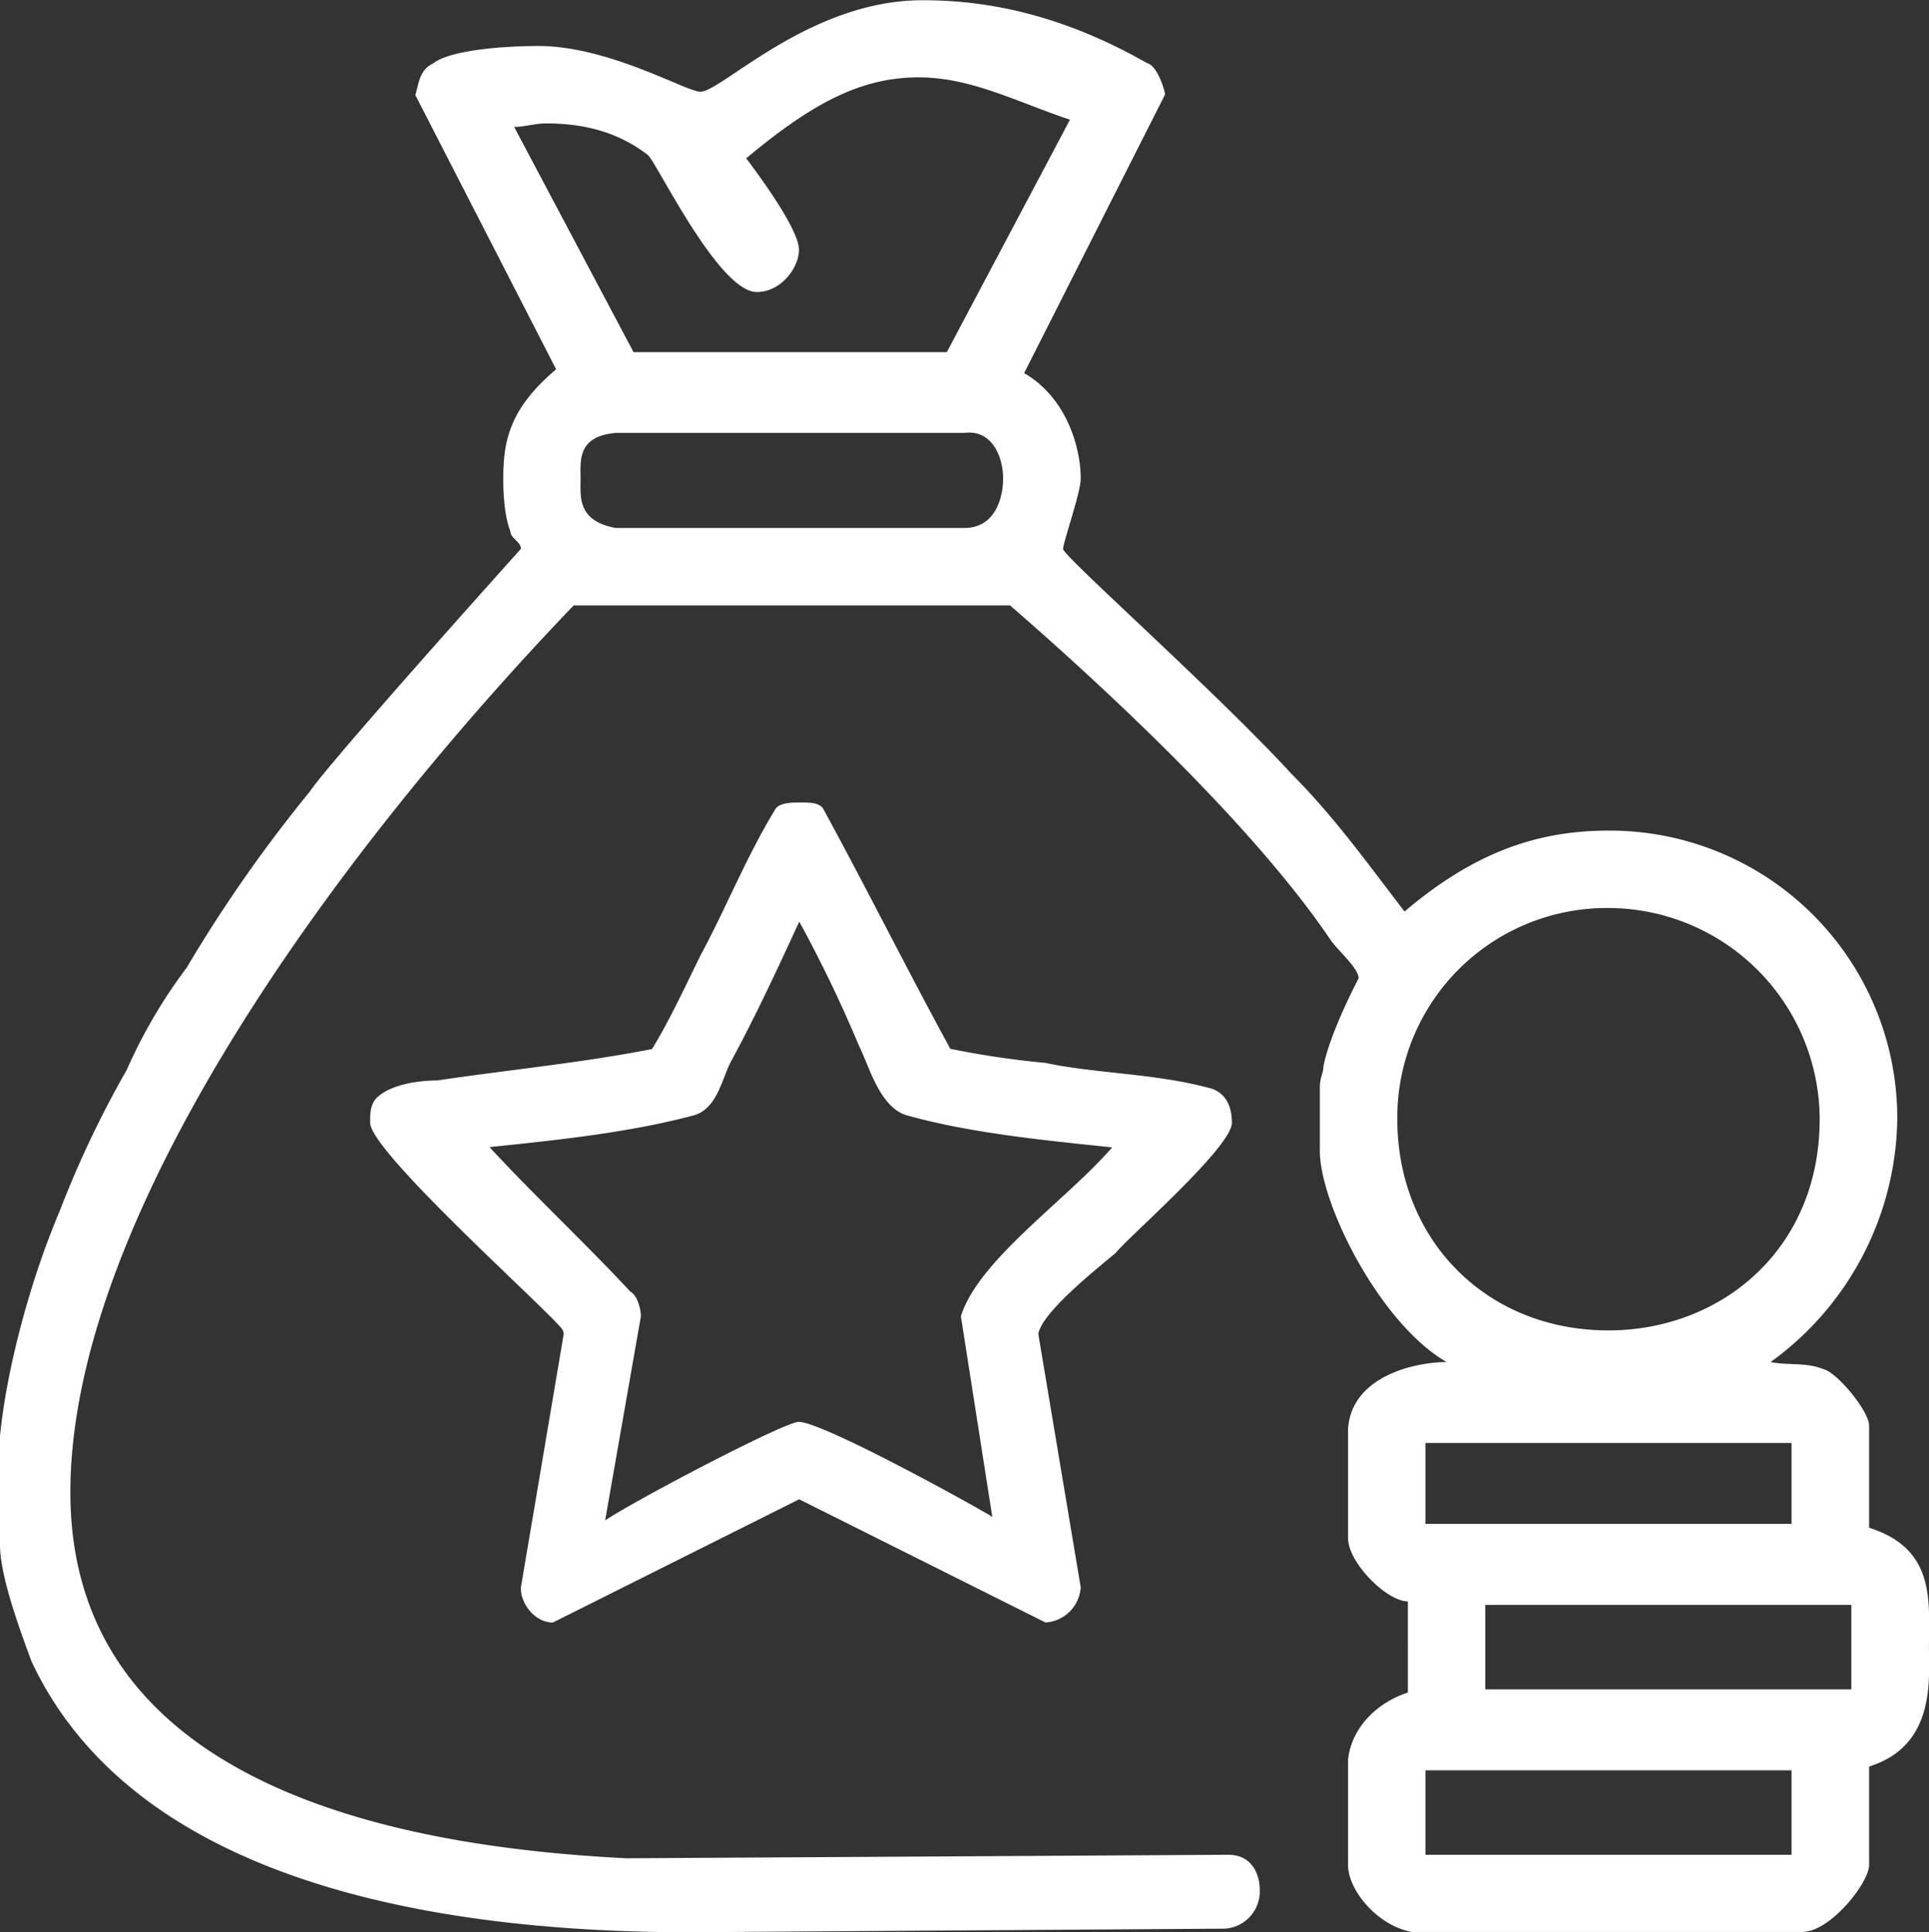
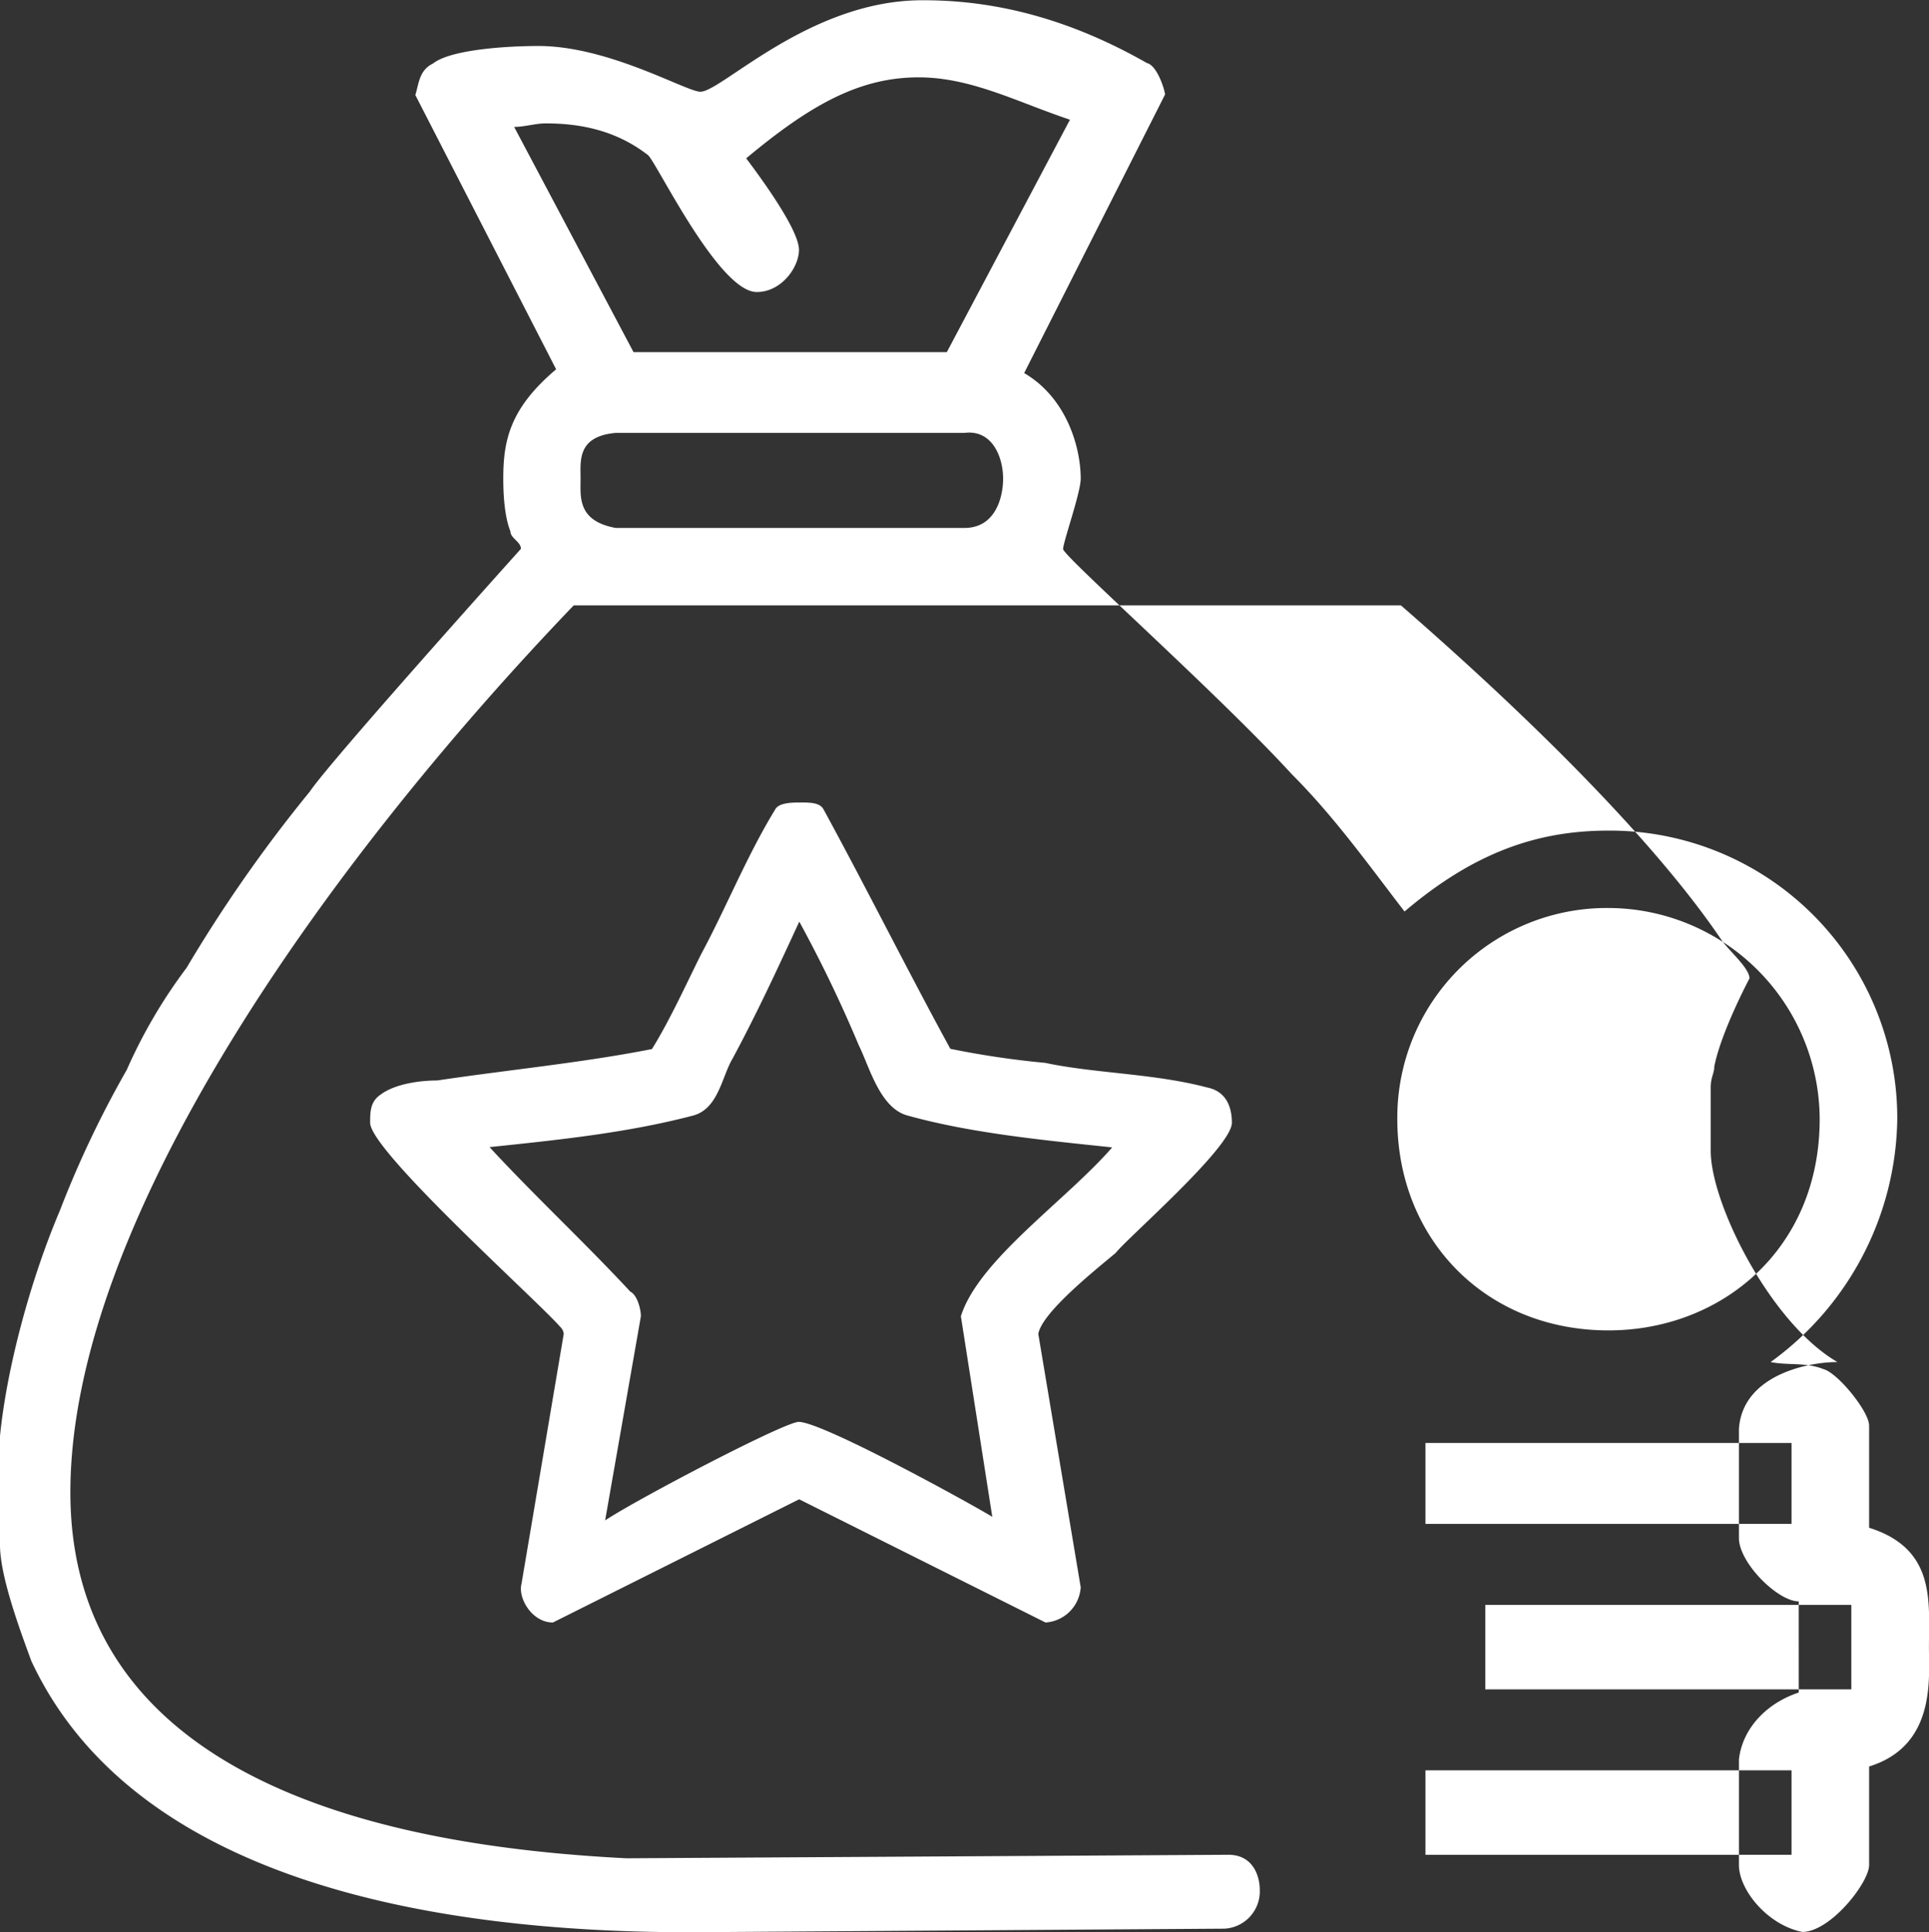
<svg xmlns="http://www.w3.org/2000/svg" viewBox="0 0 307.01 307.54">
  <rect x="0" y="0" width="307.01" height="307.54" fill="#333333" stroke="none" />
  <defs>
    <style>.cls-1{fill:#fff;fill-rule:evenodd;}</style>
  </defs>
  <g id="Layer_2" data-name="Layer 2">
    <g id="Background">
-       <path class="cls-1" d="M285.13,281.77v13.44H226.87V281.77Zm9.52-26.33v13.44H236.39V255.44Zm-9.52-25.77v12.88H226.87V229.67Zm-148.45-63.3c1.68,3.36,3.36,10.08,7.84,11.2,10.09,2.81,21.85,3.93,32.49,5.05-7.28,8.4-21.28,17.92-24.08,26.88l5,31.93c-1.68-1.12-26.89-15.12-30.81-15.12-2.24,0-25.77,12.32-30.81,15.68L102,209.5c0-1.12-.56-3.36-1.68-3.92-7.28-7.84-15.12-15.12-22.41-23,10.65-1.12,21.85-2.24,32.49-5.05,3.93-1.12,4.49-6.16,6.17-9,3.92-7.28,7.28-14.56,10.64-21.84A211.6,211.6,0,0,1,136.68,166.37Zm152.93,11.77c0,20.72-15.69,33.61-33.61,33.61-19.61,0-33.61-14.57-33.61-33.61A33.35,33.35,0,0,1,256,144.52,33.71,33.71,0,0,1,289.61,178.14Zm-158.53-49.3c6.72,12.32,13.44,25.77,20.17,38.09a140.69,140.69,0,0,0,15.12,2.24c7.84,1.68,17.37,1.68,25.77,3.92,2.8.56,3.92,2.8,3.92,5.61,0,3.92-16.8,18.48-18.49,20.72-3.36,2.8-11.76,9.52-12.32,12.89L172,252.64a6,6,0,0,1-5.6,5.6l-39.21-19.61L88,258.24c-3.36,0-5.6-3.92-5-6.16l6.72-39.77a1.73,1.73,0,0,0-.56-1.12c-3.36-3.93-30.25-28-30.25-32.49,0-1.69,0-3.37,1.68-4.49,2.24-1.68,6.16-2.24,9-2.24,11.2-1.68,23-2.8,34.17-5,2.8-4.48,5.6-10.64,7.84-15.12,3.93-7.29,7.29-15.69,11.77-23,.56-1.12,2.8-1.12,3.92-1.12C128.84,127.72,130.52,127.72,131.08,128.84ZM153.49,68.9c4.48-.56,6.16,3.92,6.16,7.28,0,2.8-1.12,7.85-6.16,7.85H98c-6.16-1.12-5.6-5-5.6-7.85s-.56-6.72,5.6-7.28Zm16.8-49.85-19.6,37H100.83l-19-35.85c1.68,0,3.36-.56,5-.56,5.6,0,11.2,1.12,16.24,5,1.12.56,11.21,21.84,17.37,21.84,3.92,0,6.72-3.92,6.72-6.72,0-3.36-6.72-12.32-8.4-14.56,10.08-8.4,17.92-12.89,27.45-12.89C154.61,12.32,161.89,16.25,170.29,19.05Zm12.33-9c1.68.56,2.8,4.48,2.8,5L163,59.38c6.72,3.92,9,11.76,9,16.8,0,2.24-2.8,10.09-2.8,11.21s24.65,23,36.41,35.85c6.73,6.72,12.33,14.56,17.93,21.84,11.2-9.52,21.29-12.88,32.49-12.88a45.77,45.77,0,0,1,45.93,45.94,48.52,48.52,0,0,1-20.16,38.65c2.8.56,5.6,0,8.4,1.12,2.24.56,7.28,6.72,7.28,9v16.25c10.65,3.36,9.52,11.76,9.52,19,0,5,1.13,15.69-9.52,19v15.68c0,2.8-6.16,10.65-10.64,10.65H224.63c-5.6-1.13-10.08-6.73-10.08-10.65v-16.8c.56-5,4.48-9,9.52-10.65V254.88c-3.36,0-9.52-6.16-9.52-10.08V227.43c.56-8.4,10.64-10.64,15.68-10.64-10.64-6.16-20.17-25.21-20.17-33.61V173.09c0-1.68.57-2.24.57-3.36,1.12-5.6,5.6-14,5.6-14,0-1.68-3.36-4.48-4.48-6.16-11.77-17.37-33.61-38.1-51-53.22H91.31c-39.21,40.89-80.11,98-80.11,141.16,0,48.18,55.46,56.58,88.51,58.26l95.79-.56c3.92,0,5,3.36,5,5.6a5.94,5.94,0,0,1-5.6,6.16l-85.15.57c-41.45,0-88.5-8.41-104.75-43.14C3.36,259.92,0,251,0,245.92V228.55c1.12-11.2,5-25.21,9.52-35.85a164.15,164.15,0,0,1,10.65-22.41,81.68,81.68,0,0,1,9.52-16.24A228,228,0,0,1,49.3,126c3.36-5,33.61-38.65,33.61-38.65,0-1.12-1.68-1.68-1.68-2.8-1.13-2.8-1.13-7.29-1.13-8.41,0-6.16,1.13-11.2,8.41-17.36L66.1,15.12c.56-1.68.56-3.92,2.8-5,2.8-2.24,11.76-2.8,16.81-2.8,11.2,0,23.52,7.28,25.76,7.28,3.37,0,17.37-14.56,35.3-14.56C159.09,0,170.85,3.36,182.62,10.08Z" />
+       <path class="cls-1" d="M285.13,281.77v13.44H226.87V281.77Zm9.52-26.33v13.44H236.39V255.44Zm-9.52-25.77v12.88H226.87V229.67Zm-148.45-63.3c1.68,3.36,3.36,10.08,7.84,11.2,10.09,2.81,21.85,3.93,32.49,5.05-7.28,8.4-21.28,17.92-24.08,26.88l5,31.93c-1.68-1.12-26.89-15.12-30.81-15.12-2.24,0-25.77,12.32-30.81,15.68L102,209.5c0-1.12-.56-3.36-1.68-3.92-7.28-7.84-15.12-15.12-22.41-23,10.65-1.12,21.85-2.24,32.49-5.05,3.93-1.12,4.49-6.16,6.17-9,3.92-7.28,7.28-14.56,10.64-21.84A211.6,211.6,0,0,1,136.68,166.37Zm152.93,11.77c0,20.72-15.69,33.61-33.61,33.61-19.61,0-33.61-14.57-33.61-33.61A33.35,33.35,0,0,1,256,144.52,33.71,33.71,0,0,1,289.61,178.14Zm-158.53-49.3c6.72,12.32,13.44,25.77,20.17,38.09a140.69,140.69,0,0,0,15.12,2.24c7.84,1.68,17.37,1.68,25.77,3.92,2.8.56,3.92,2.8,3.92,5.61,0,3.92-16.8,18.48-18.49,20.72-3.36,2.8-11.76,9.52-12.32,12.89L172,252.64a6,6,0,0,1-5.6,5.6l-39.21-19.61L88,258.24c-3.36,0-5.6-3.92-5-6.16l6.72-39.77a1.73,1.73,0,0,0-.56-1.12c-3.36-3.93-30.25-28-30.25-32.49,0-1.69,0-3.37,1.68-4.49,2.24-1.68,6.16-2.24,9-2.24,11.2-1.68,23-2.8,34.17-5,2.8-4.48,5.6-10.64,7.84-15.12,3.93-7.29,7.29-15.69,11.77-23,.56-1.12,2.8-1.12,3.92-1.12C128.84,127.72,130.52,127.72,131.08,128.84ZM153.49,68.9c4.48-.56,6.16,3.92,6.16,7.28,0,2.8-1.12,7.85-6.16,7.85H98c-6.16-1.12-5.6-5-5.6-7.85s-.56-6.72,5.6-7.28Zm16.8-49.85-19.6,37H100.83l-19-35.85c1.68,0,3.36-.56,5-.56,5.6,0,11.2,1.12,16.24,5,1.12.56,11.21,21.84,17.37,21.84,3.92,0,6.72-3.92,6.72-6.72,0-3.36-6.72-12.32-8.4-14.56,10.08-8.4,17.92-12.89,27.45-12.89C154.61,12.32,161.89,16.25,170.29,19.05Zm12.33-9c1.68.56,2.8,4.48,2.8,5L163,59.38c6.72,3.92,9,11.76,9,16.8,0,2.24-2.8,10.09-2.8,11.21s24.65,23,36.41,35.85c6.73,6.72,12.33,14.56,17.93,21.84,11.2-9.52,21.29-12.88,32.49-12.88a45.77,45.77,0,0,1,45.93,45.94,48.52,48.52,0,0,1-20.16,38.65c2.8.56,5.6,0,8.4,1.12,2.24.56,7.28,6.72,7.28,9v16.25c10.65,3.36,9.52,11.76,9.52,19,0,5,1.13,15.69-9.52,19v15.68c0,2.8-6.16,10.65-10.64,10.65c-5.6-1.13-10.08-6.73-10.08-10.65v-16.8c.56-5,4.48-9,9.52-10.65V254.88c-3.36,0-9.52-6.16-9.52-10.08V227.43c.56-8.4,10.64-10.64,15.68-10.64-10.64-6.16-20.17-25.21-20.17-33.61V173.09c0-1.68.57-2.24.57-3.36,1.12-5.6,5.6-14,5.6-14,0-1.68-3.36-4.48-4.48-6.16-11.77-17.37-33.61-38.1-51-53.22H91.31c-39.21,40.89-80.11,98-80.11,141.16,0,48.18,55.46,56.58,88.51,58.26l95.79-.56c3.92,0,5,3.36,5,5.6a5.94,5.94,0,0,1-5.6,6.16l-85.15.57c-41.45,0-88.5-8.41-104.75-43.14C3.36,259.92,0,251,0,245.92V228.55c1.12-11.2,5-25.21,9.52-35.85a164.15,164.15,0,0,1,10.65-22.41,81.68,81.68,0,0,1,9.52-16.24A228,228,0,0,1,49.3,126c3.36-5,33.61-38.65,33.61-38.65,0-1.12-1.68-1.68-1.68-2.8-1.13-2.8-1.13-7.29-1.13-8.41,0-6.16,1.13-11.2,8.41-17.36L66.1,15.12c.56-1.68.56-3.92,2.8-5,2.8-2.24,11.76-2.8,16.81-2.8,11.2,0,23.52,7.28,25.76,7.28,3.37,0,17.37-14.56,35.3-14.56C159.09,0,170.85,3.36,182.62,10.08Z" />
    </g>
  </g>
</svg>